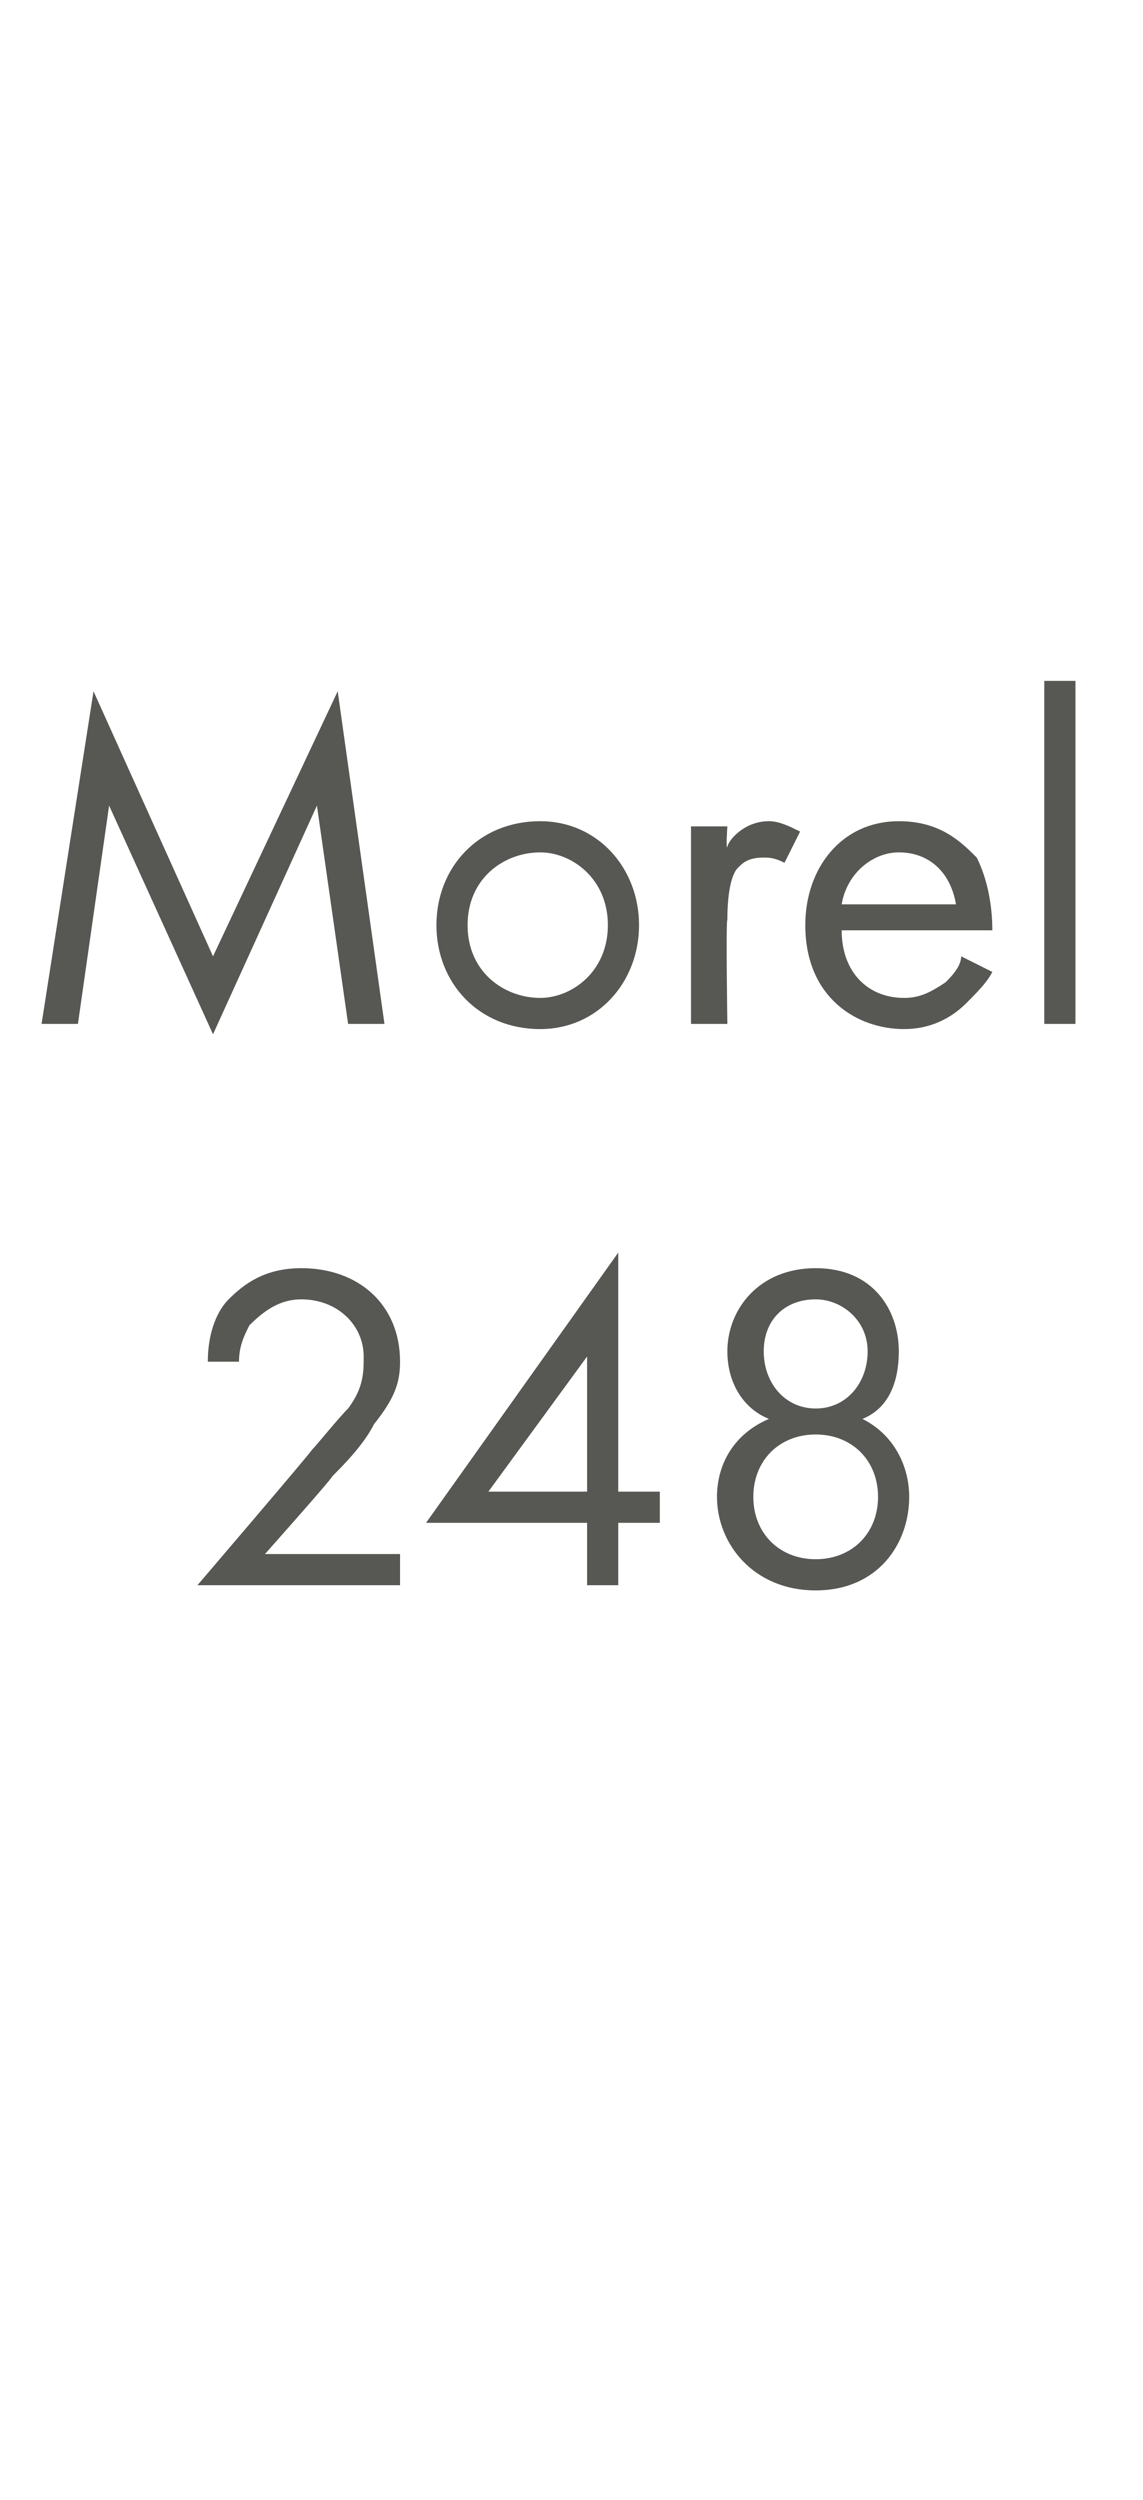
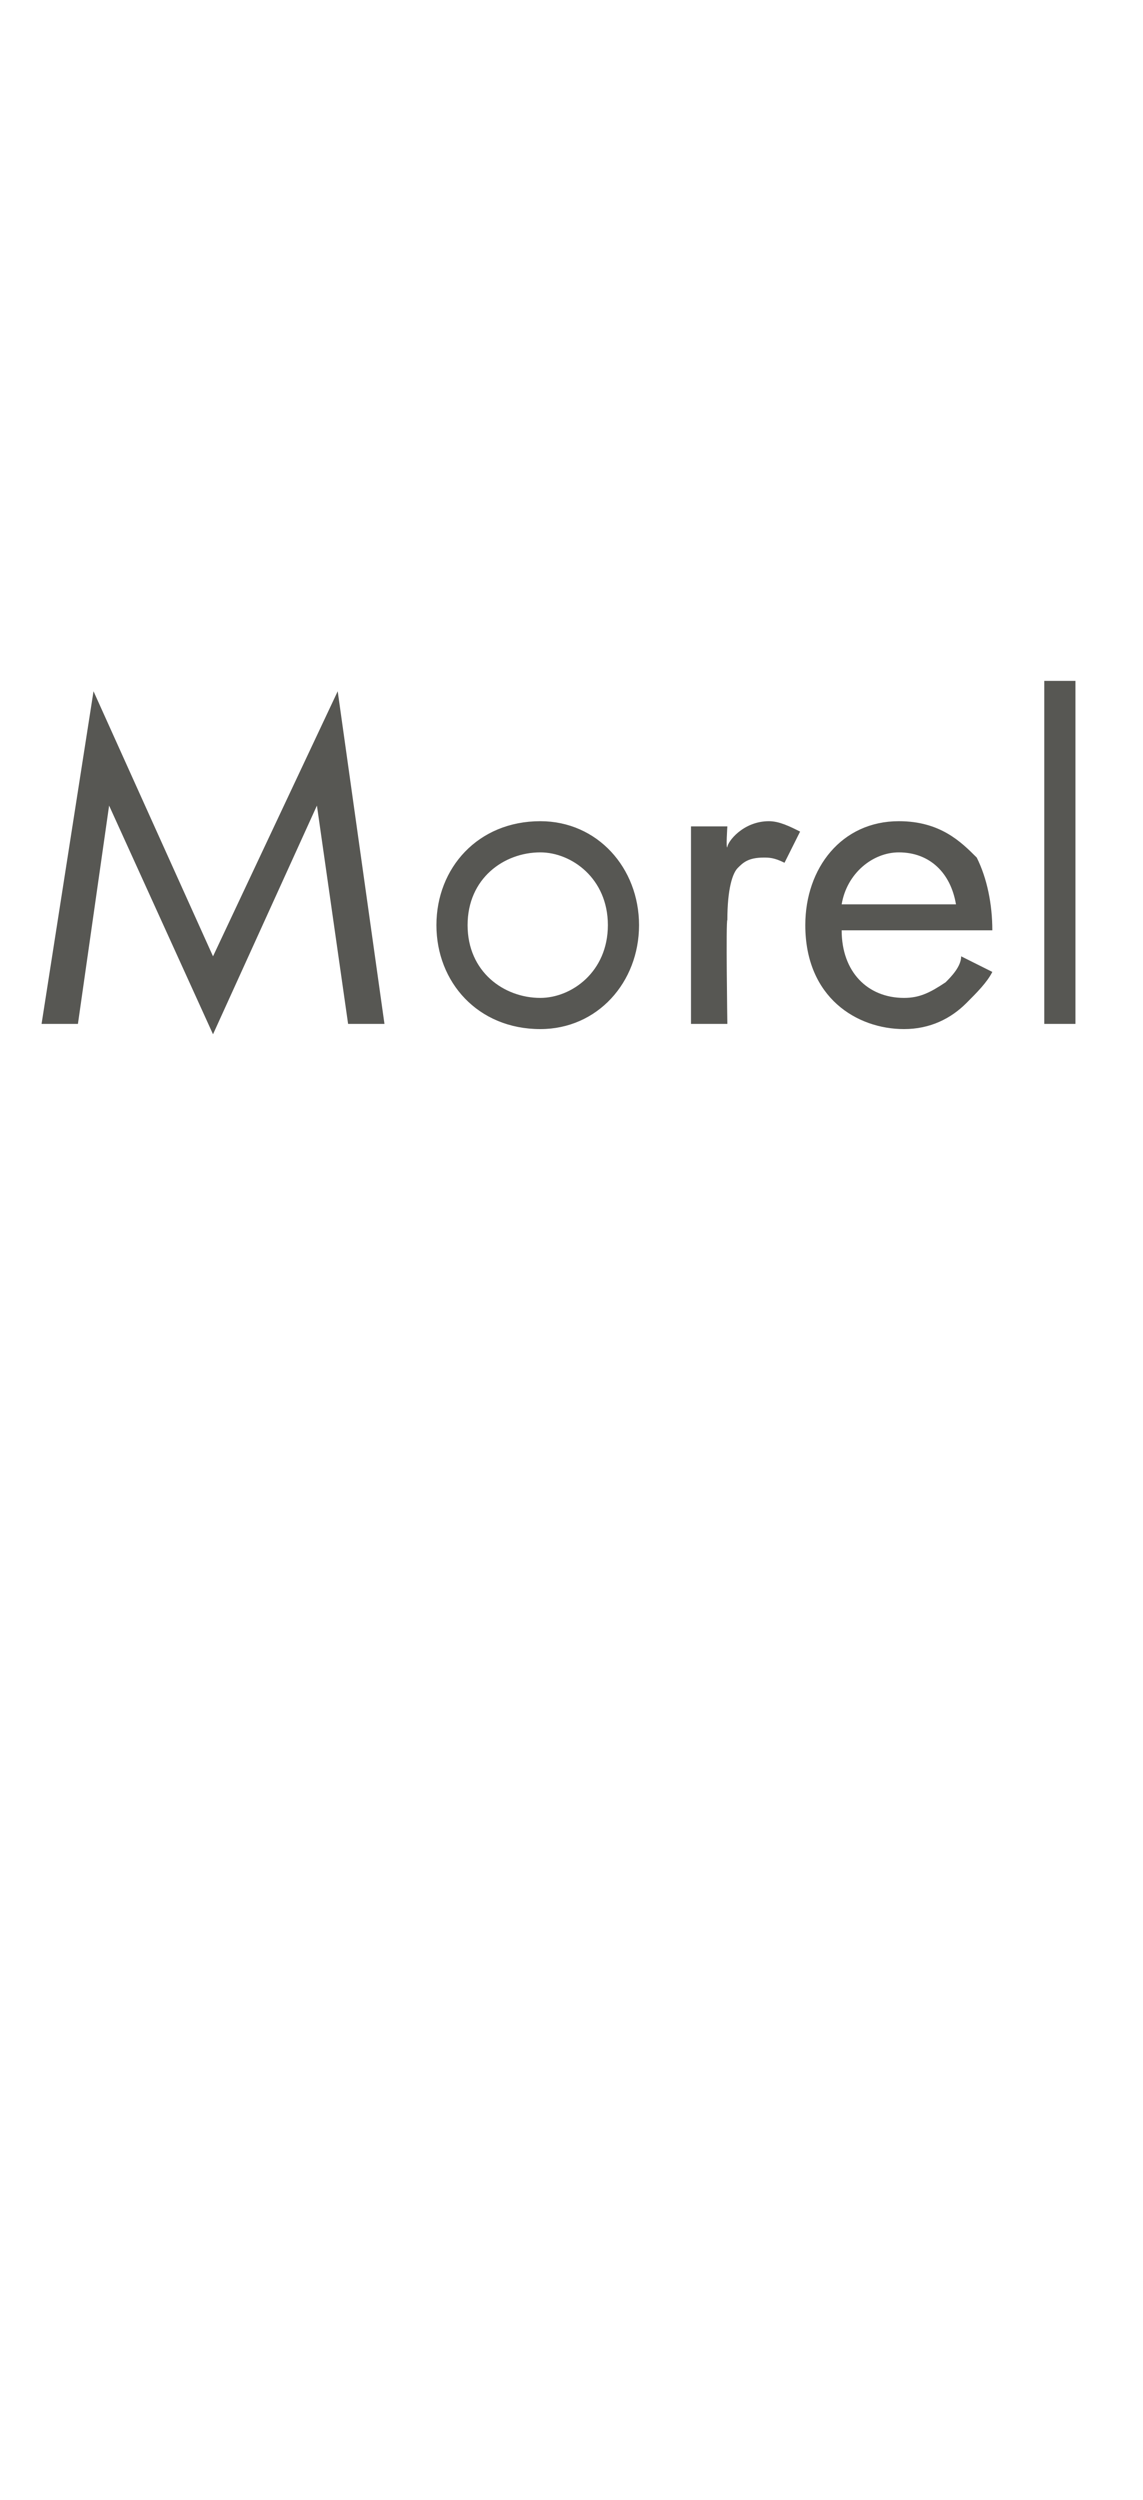
<svg xmlns="http://www.w3.org/2000/svg" version="1.1" width="22px" height="48.1px" viewBox="0 -2 22 48.1" style="top:-2px">
  <desc>Morel 248</desc>
  <defs />
  <g id="Polygon371139">
-     <path d="M 3.8 28.5 C 3.8 28.5 5.99 25.94 6 25.9 C 6.1 25.8 6.5 25.3 6.7 25.1 C 7 24.7 7 24.4 7 24.1 C 7 23.5 6.5 23 5.8 23 C 5.4 23 5.1 23.2 4.8 23.5 C 4.7 23.7 4.6 23.9 4.6 24.2 C 4.6 24.2 4 24.2 4 24.2 C 4 23.6 4.2 23.2 4.4 23 C 4.7 22.7 5.1 22.4 5.8 22.4 C 6.9 22.4 7.7 23.1 7.7 24.2 C 7.7 24.6 7.6 24.9 7.2 25.4 C 7 25.8 6.6 26.2 6.4 26.4 C 6.4 26.44 5.1 27.9 5.1 27.9 L 7.7 27.9 L 7.7 28.5 L 3.8 28.5 Z M 11.9 26.7 L 12.7 26.7 L 12.7 27.3 L 11.9 27.3 L 11.9 28.5 L 11.3 28.5 L 11.3 27.3 L 8.2 27.3 L 11.9 22.1 L 11.9 26.7 Z M 11.3 26.7 L 11.3 24.1 L 9.4 26.7 L 11.3 26.7 Z M 16.6 25.3 C 17.2 25.6 17.5 26.2 17.5 26.8 C 17.5 27.7 16.9 28.6 15.7 28.6 C 14.5 28.6 13.8 27.7 13.8 26.8 C 13.8 26.2 14.1 25.6 14.8 25.3 C 14.3 25.1 14 24.6 14 24 C 14 23.2 14.6 22.4 15.7 22.4 C 16.8 22.4 17.3 23.2 17.3 24 C 17.3 24.6 17.1 25.1 16.6 25.3 C 16.6 25.3 16.6 25.3 16.6 25.3 Z M 15.7 25.1 C 16.3 25.1 16.7 24.6 16.7 24 C 16.7 23.4 16.2 23 15.7 23 C 15.1 23 14.7 23.4 14.7 24 C 14.7 24.6 15.1 25.1 15.7 25.1 C 15.7 25.1 15.7 25.1 15.7 25.1 Z M 15.7 28 C 16.4 28 16.9 27.5 16.9 26.8 C 16.9 26.1 16.4 25.6 15.7 25.6 C 15 25.6 14.5 26.1 14.5 26.8 C 14.5 27.5 15 28 15.7 28 C 15.7 28 15.7 28 15.7 28 Z " stroke="none" fill="#575753" />
-   </g>
+     </g>
  <g id="Polygon371138">
    <path d="M 0.8 17.7 L 1.8 11.3 L 4.1 16.4 L 6.5 11.3 L 7.4 17.7 L 6.7 17.7 L 6.1 13.5 L 4.1 17.9 L 2.1 13.5 L 1.5 17.7 L 0.8 17.7 Z M 8.4 15.8 C 8.4 14.7 9.2 13.8 10.4 13.8 C 11.5 13.8 12.3 14.7 12.3 15.8 C 12.3 16.9 11.5 17.8 10.4 17.8 C 9.2 17.8 8.4 16.9 8.4 15.8 Z M 9 15.8 C 9 16.7 9.7 17.2 10.4 17.2 C 11 17.2 11.7 16.7 11.7 15.8 C 11.7 14.9 11 14.4 10.4 14.4 C 9.7 14.4 9 14.9 9 15.8 Z M 13.3 13.9 L 14 13.9 C 14 13.9 13.97 14.34 14 14.3 C 14 14.2 14.3 13.8 14.8 13.8 C 15 13.8 15.2 13.9 15.4 14 C 15.4 14 15.1 14.6 15.1 14.6 C 14.9 14.5 14.8 14.5 14.7 14.5 C 14.4 14.5 14.3 14.6 14.2 14.7 C 14.1 14.8 14 15.1 14 15.7 C 13.97 15.7 14 17.7 14 17.7 L 13.3 17.7 L 13.3 13.9 Z M 19.1 16.7 C 19 16.9 18.8 17.1 18.6 17.3 C 18.3 17.6 17.9 17.8 17.4 17.8 C 16.5 17.8 15.5 17.2 15.5 15.8 C 15.5 14.7 16.2 13.8 17.3 13.8 C 18.1 13.8 18.5 14.2 18.8 14.5 C 19 14.9 19.1 15.4 19.1 15.9 C 19.1 15.9 16.2 15.9 16.2 15.9 C 16.2 16.7 16.7 17.2 17.4 17.2 C 17.7 17.2 17.9 17.1 18.2 16.9 C 18.3 16.8 18.5 16.6 18.5 16.4 C 18.5 16.4 19.1 16.7 19.1 16.7 Z M 18.4 15.4 C 18.3 14.8 17.9 14.4 17.3 14.4 C 16.8 14.4 16.3 14.8 16.2 15.4 C 16.2 15.4 18.4 15.4 18.4 15.4 Z M 20.7 11.1 L 20.7 17.7 L 20.1 17.7 L 20.1 11.1 L 20.7 11.1 Z " stroke="none" fill="#575753" />
  </g>
</svg>